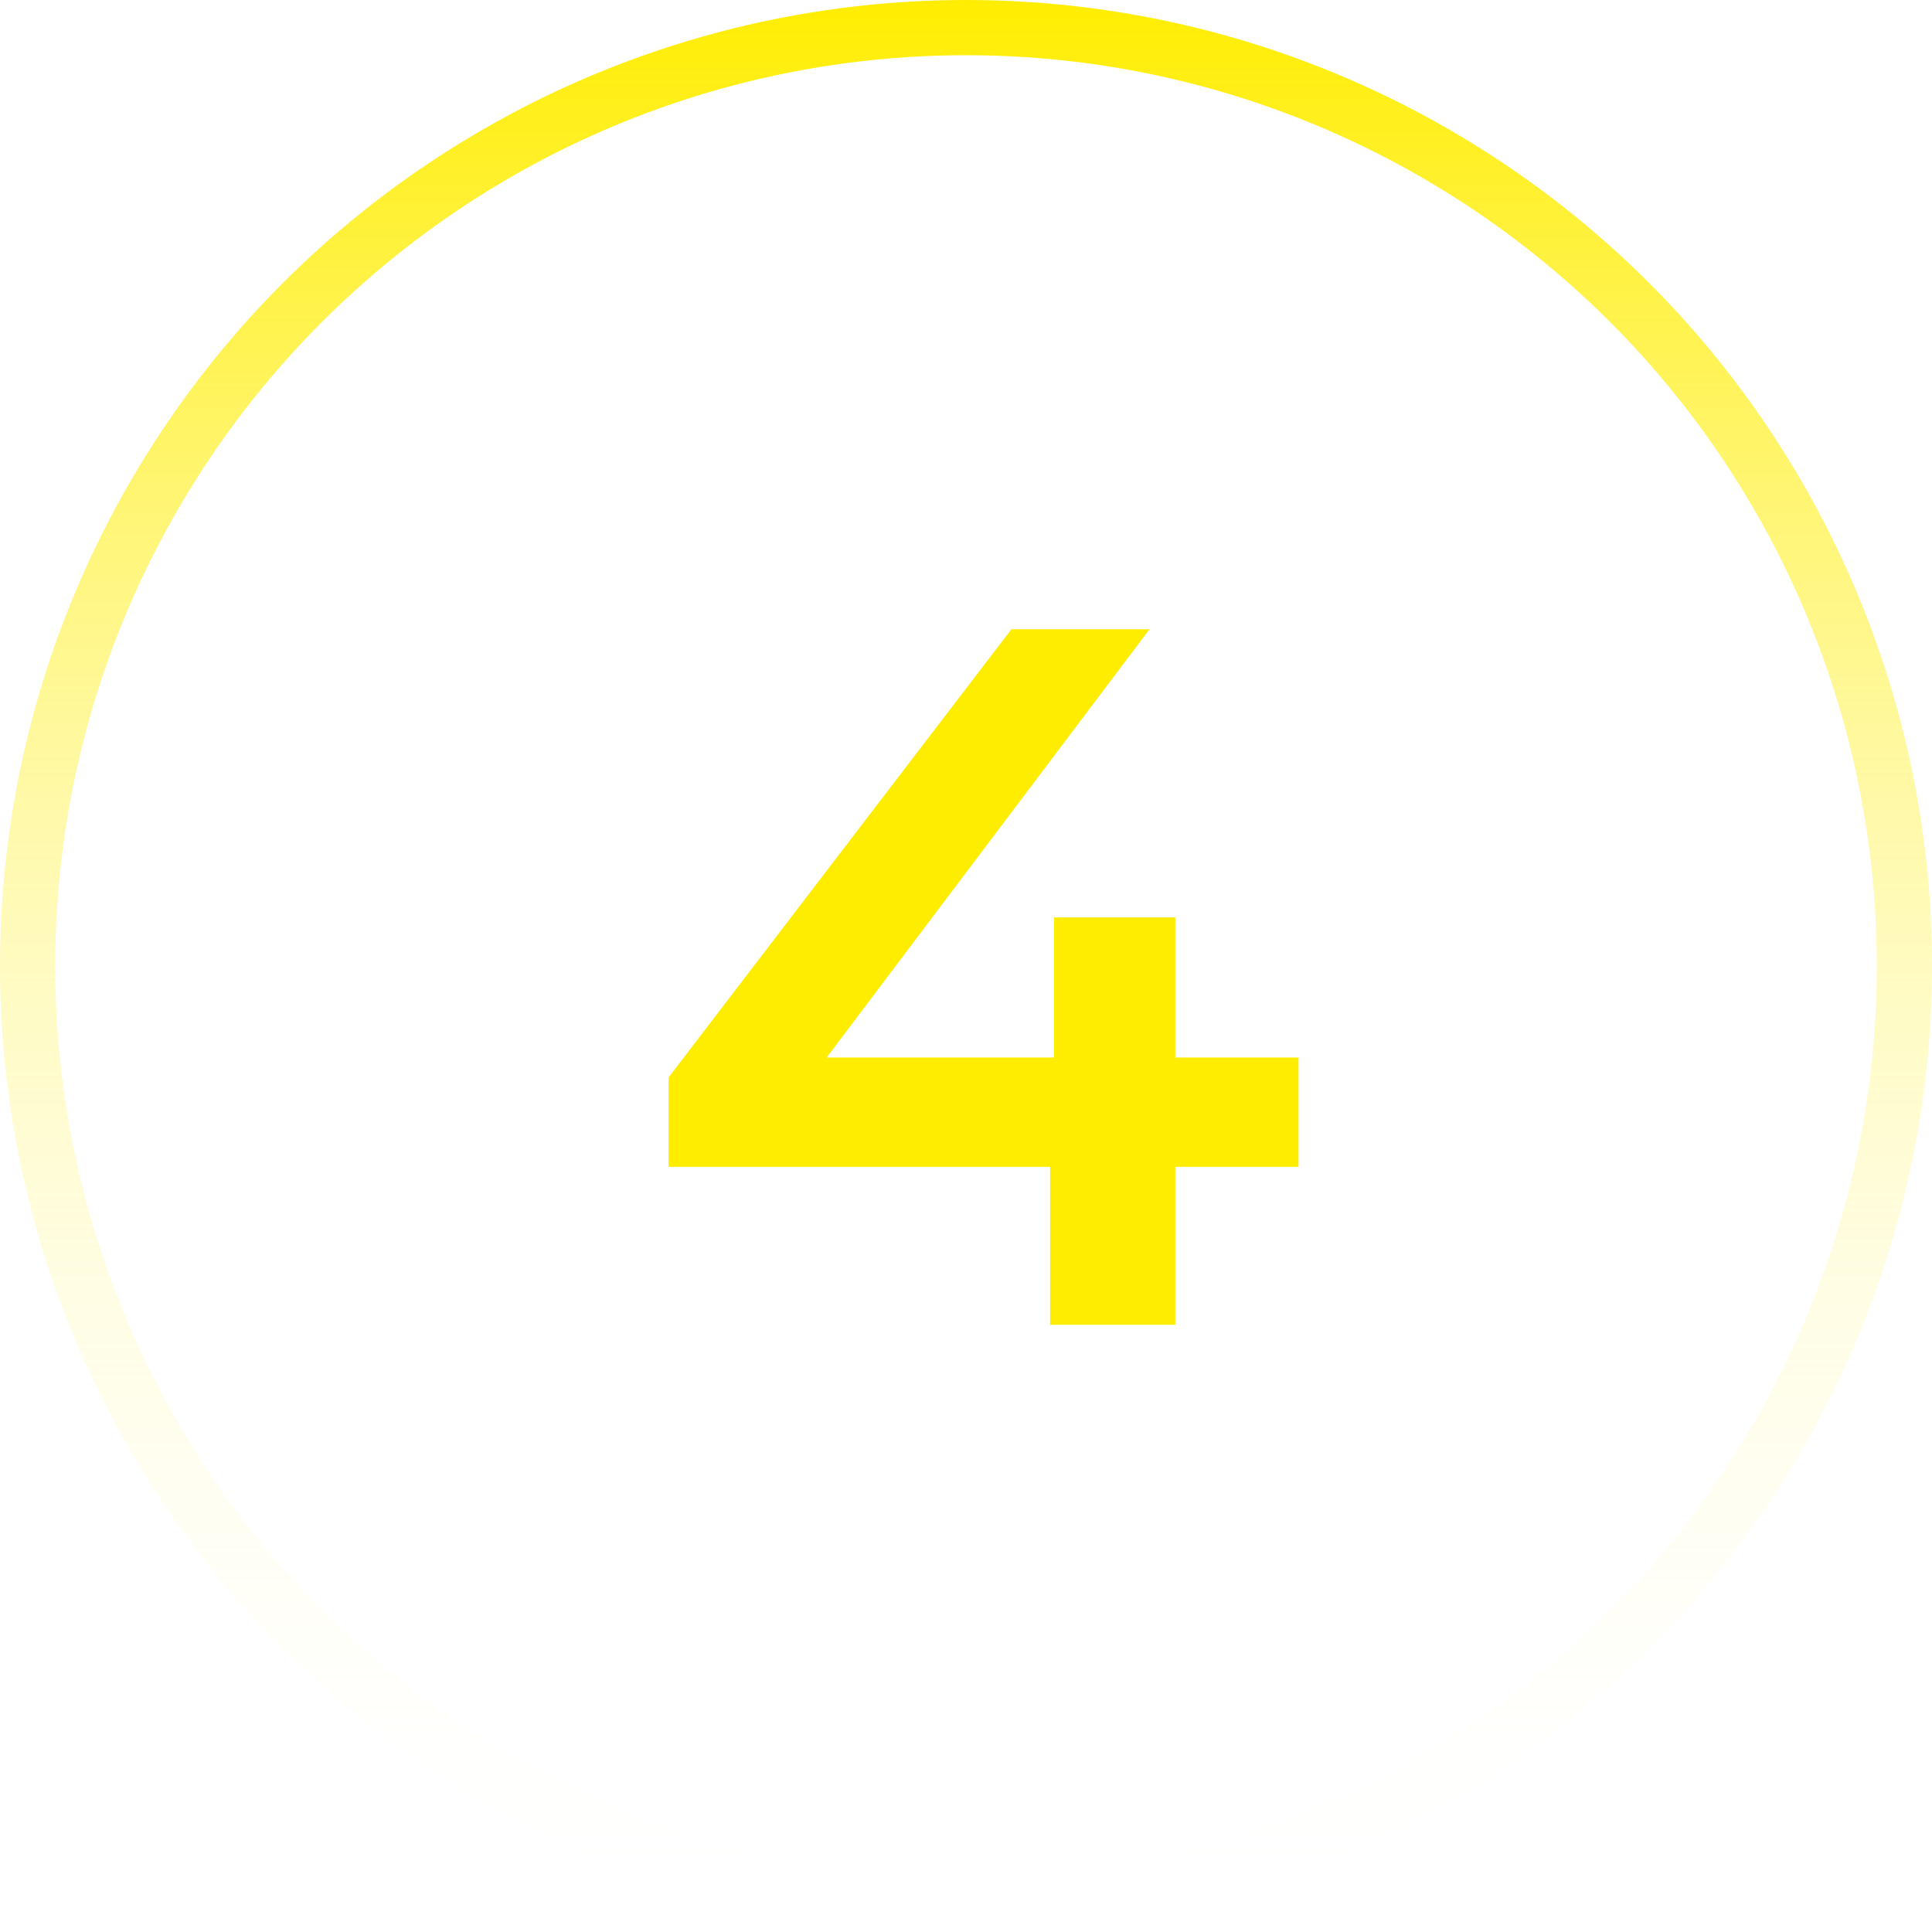
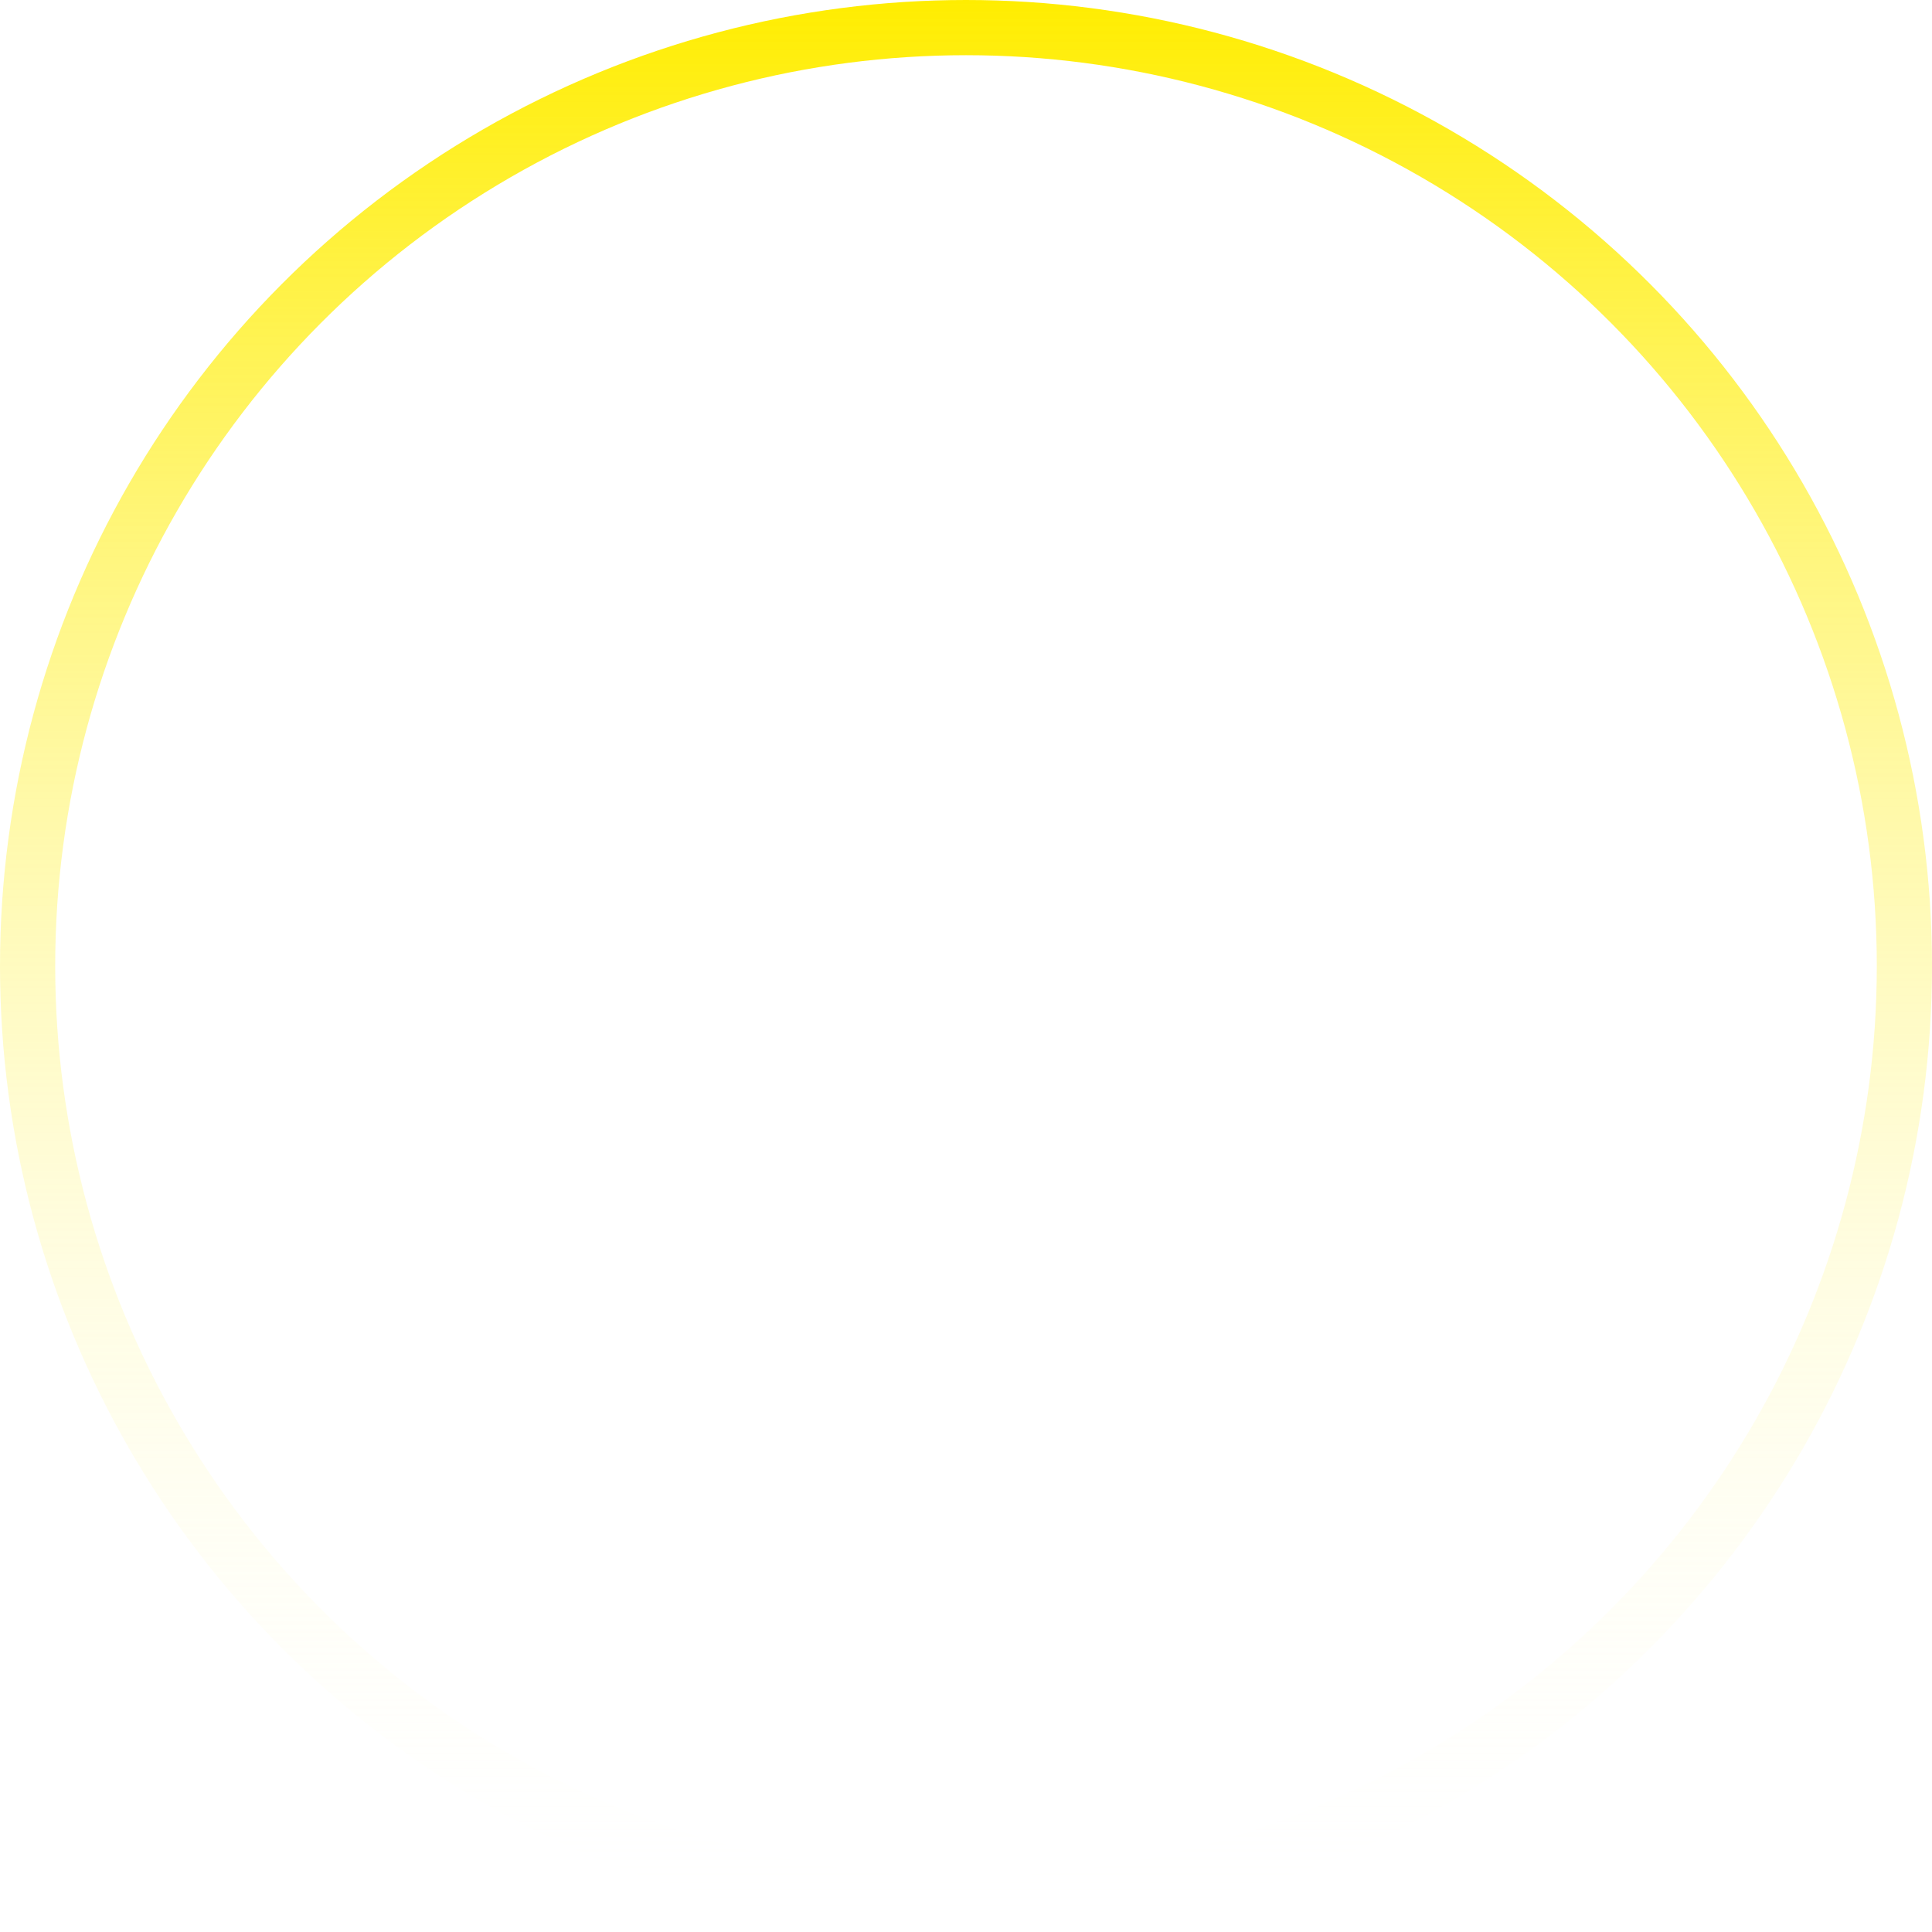
<svg xmlns="http://www.w3.org/2000/svg" width="70" height="70" viewBox="0 0 70 70" fill="none">
  <circle cx="35" cy="35" r="34" stroke="url(#paint0_linear_300_80)" stroke-width="2" />
-   <path d="M24.224 42.276V39.036L36.644 22.8H41.648L29.408 39.036L27.068 38.316H47.048V42.276H24.224ZM38.048 48V42.276L38.192 38.316V33.24H42.584V48H38.048Z" fill="#FFED00" />
  <defs>
    <linearGradient id="paint0_linear_300_80" x1="35" y1="0" x2="35" y2="70" gradientUnits="userSpaceOnUse">
      <stop stop-color="#FFED00" />
      <stop offset="1" stop-color="white" stop-opacity="0" />
    </linearGradient>
  </defs>
</svg>